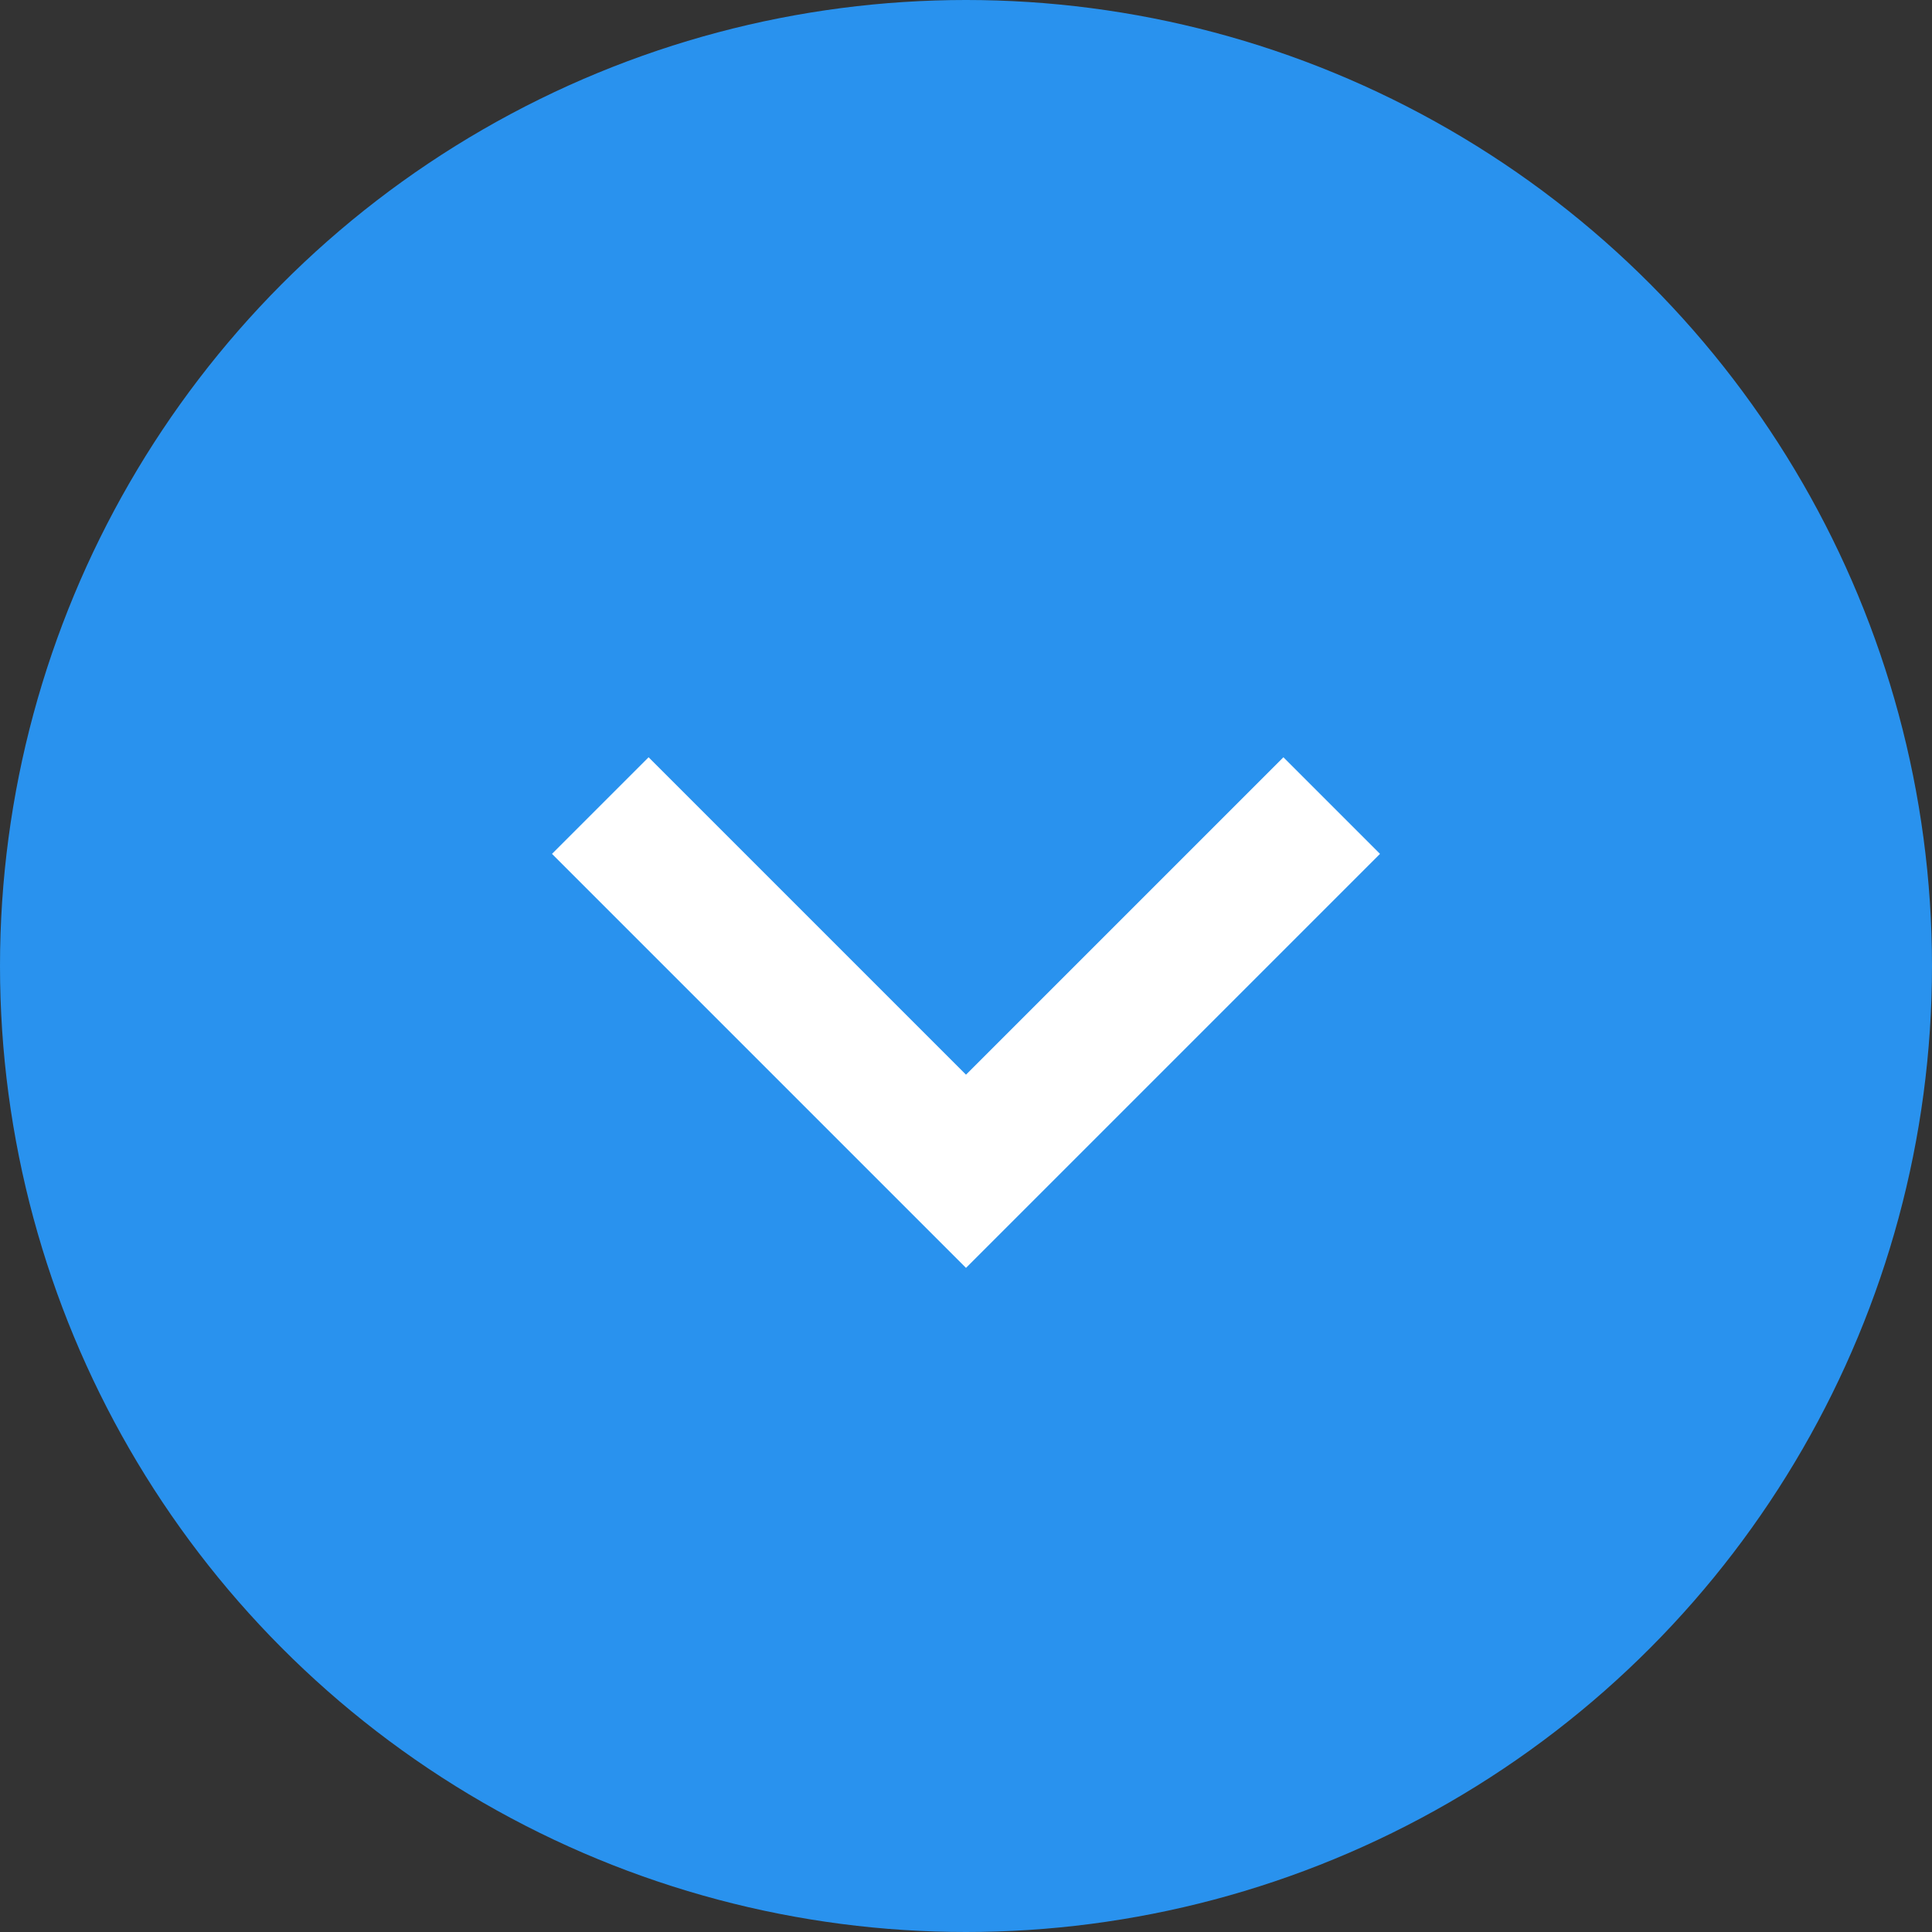
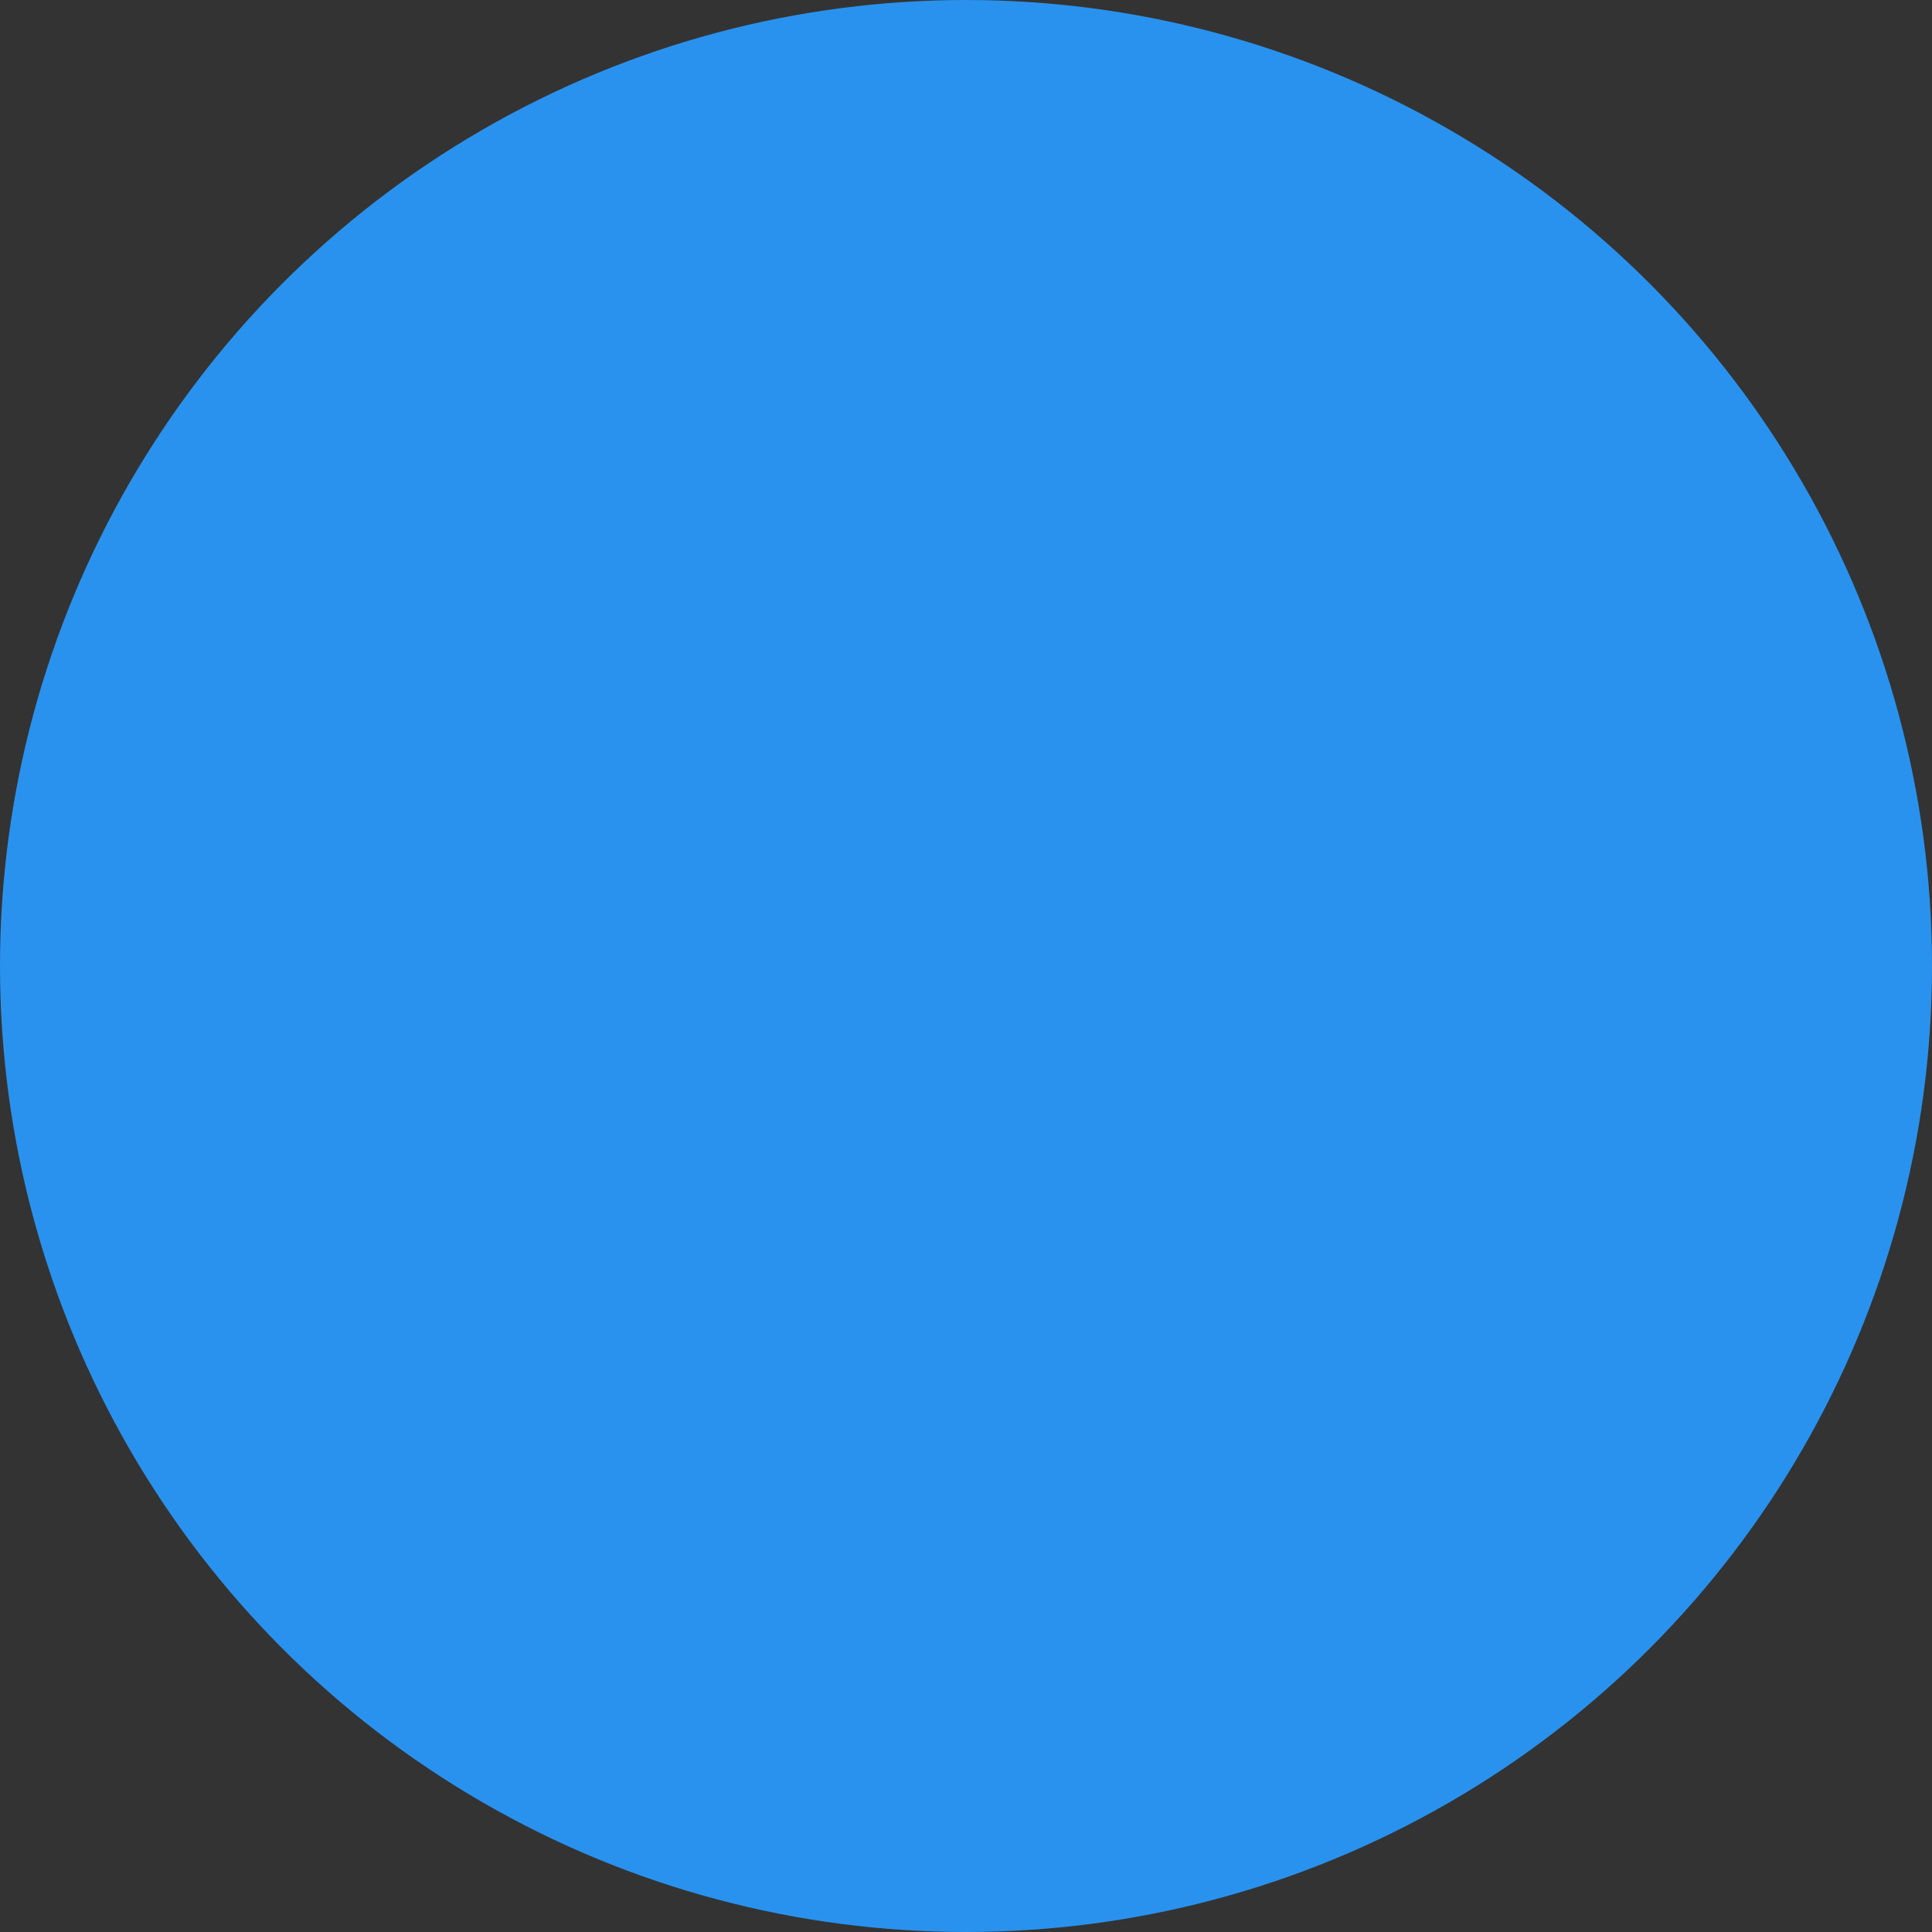
<svg xmlns="http://www.w3.org/2000/svg" width="28" height="28" viewBox="0 0 28 28" fill="none">
  <rect x="0" y="0" width="28" height="28" fill="#333333" stroke="none" />
  <circle cx="14" cy="14" r="14" fill="#2992EE" />
-   <path d="M14 18.375L8 12.375L9.4 10.975L14 15.575L18.6 10.975L20 12.375L14 18.375Z" fill="white" />
</svg>